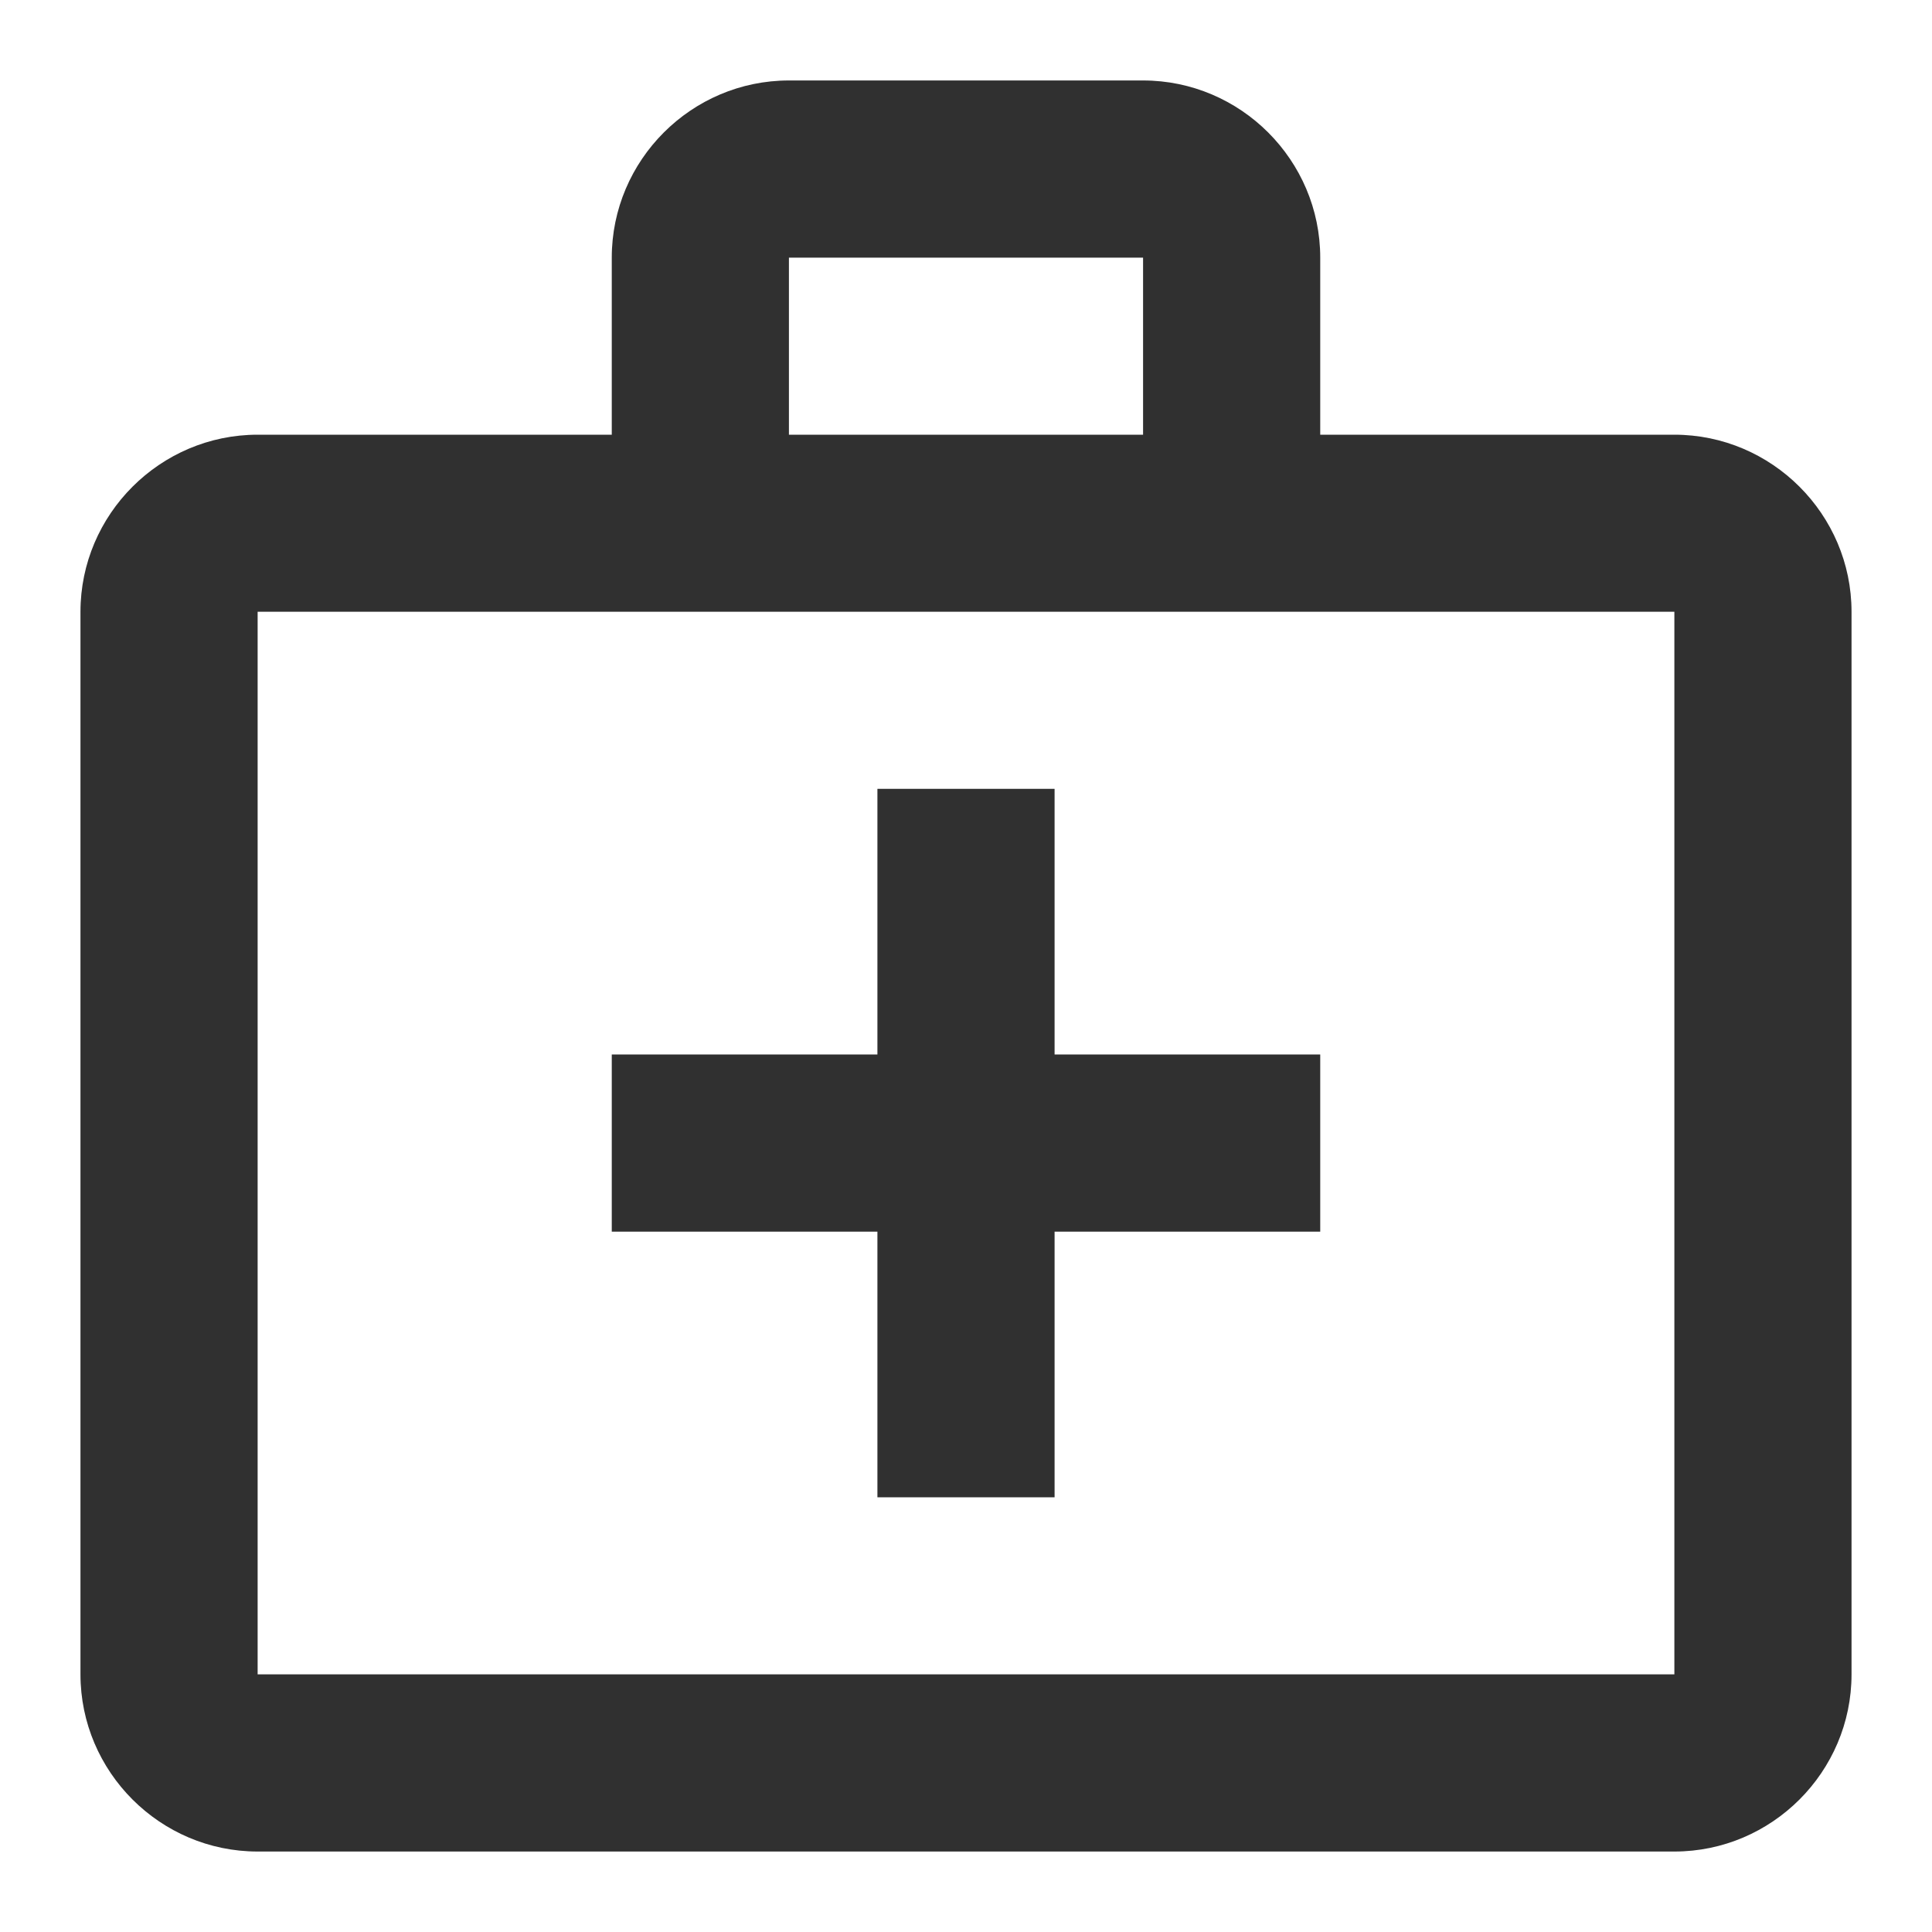
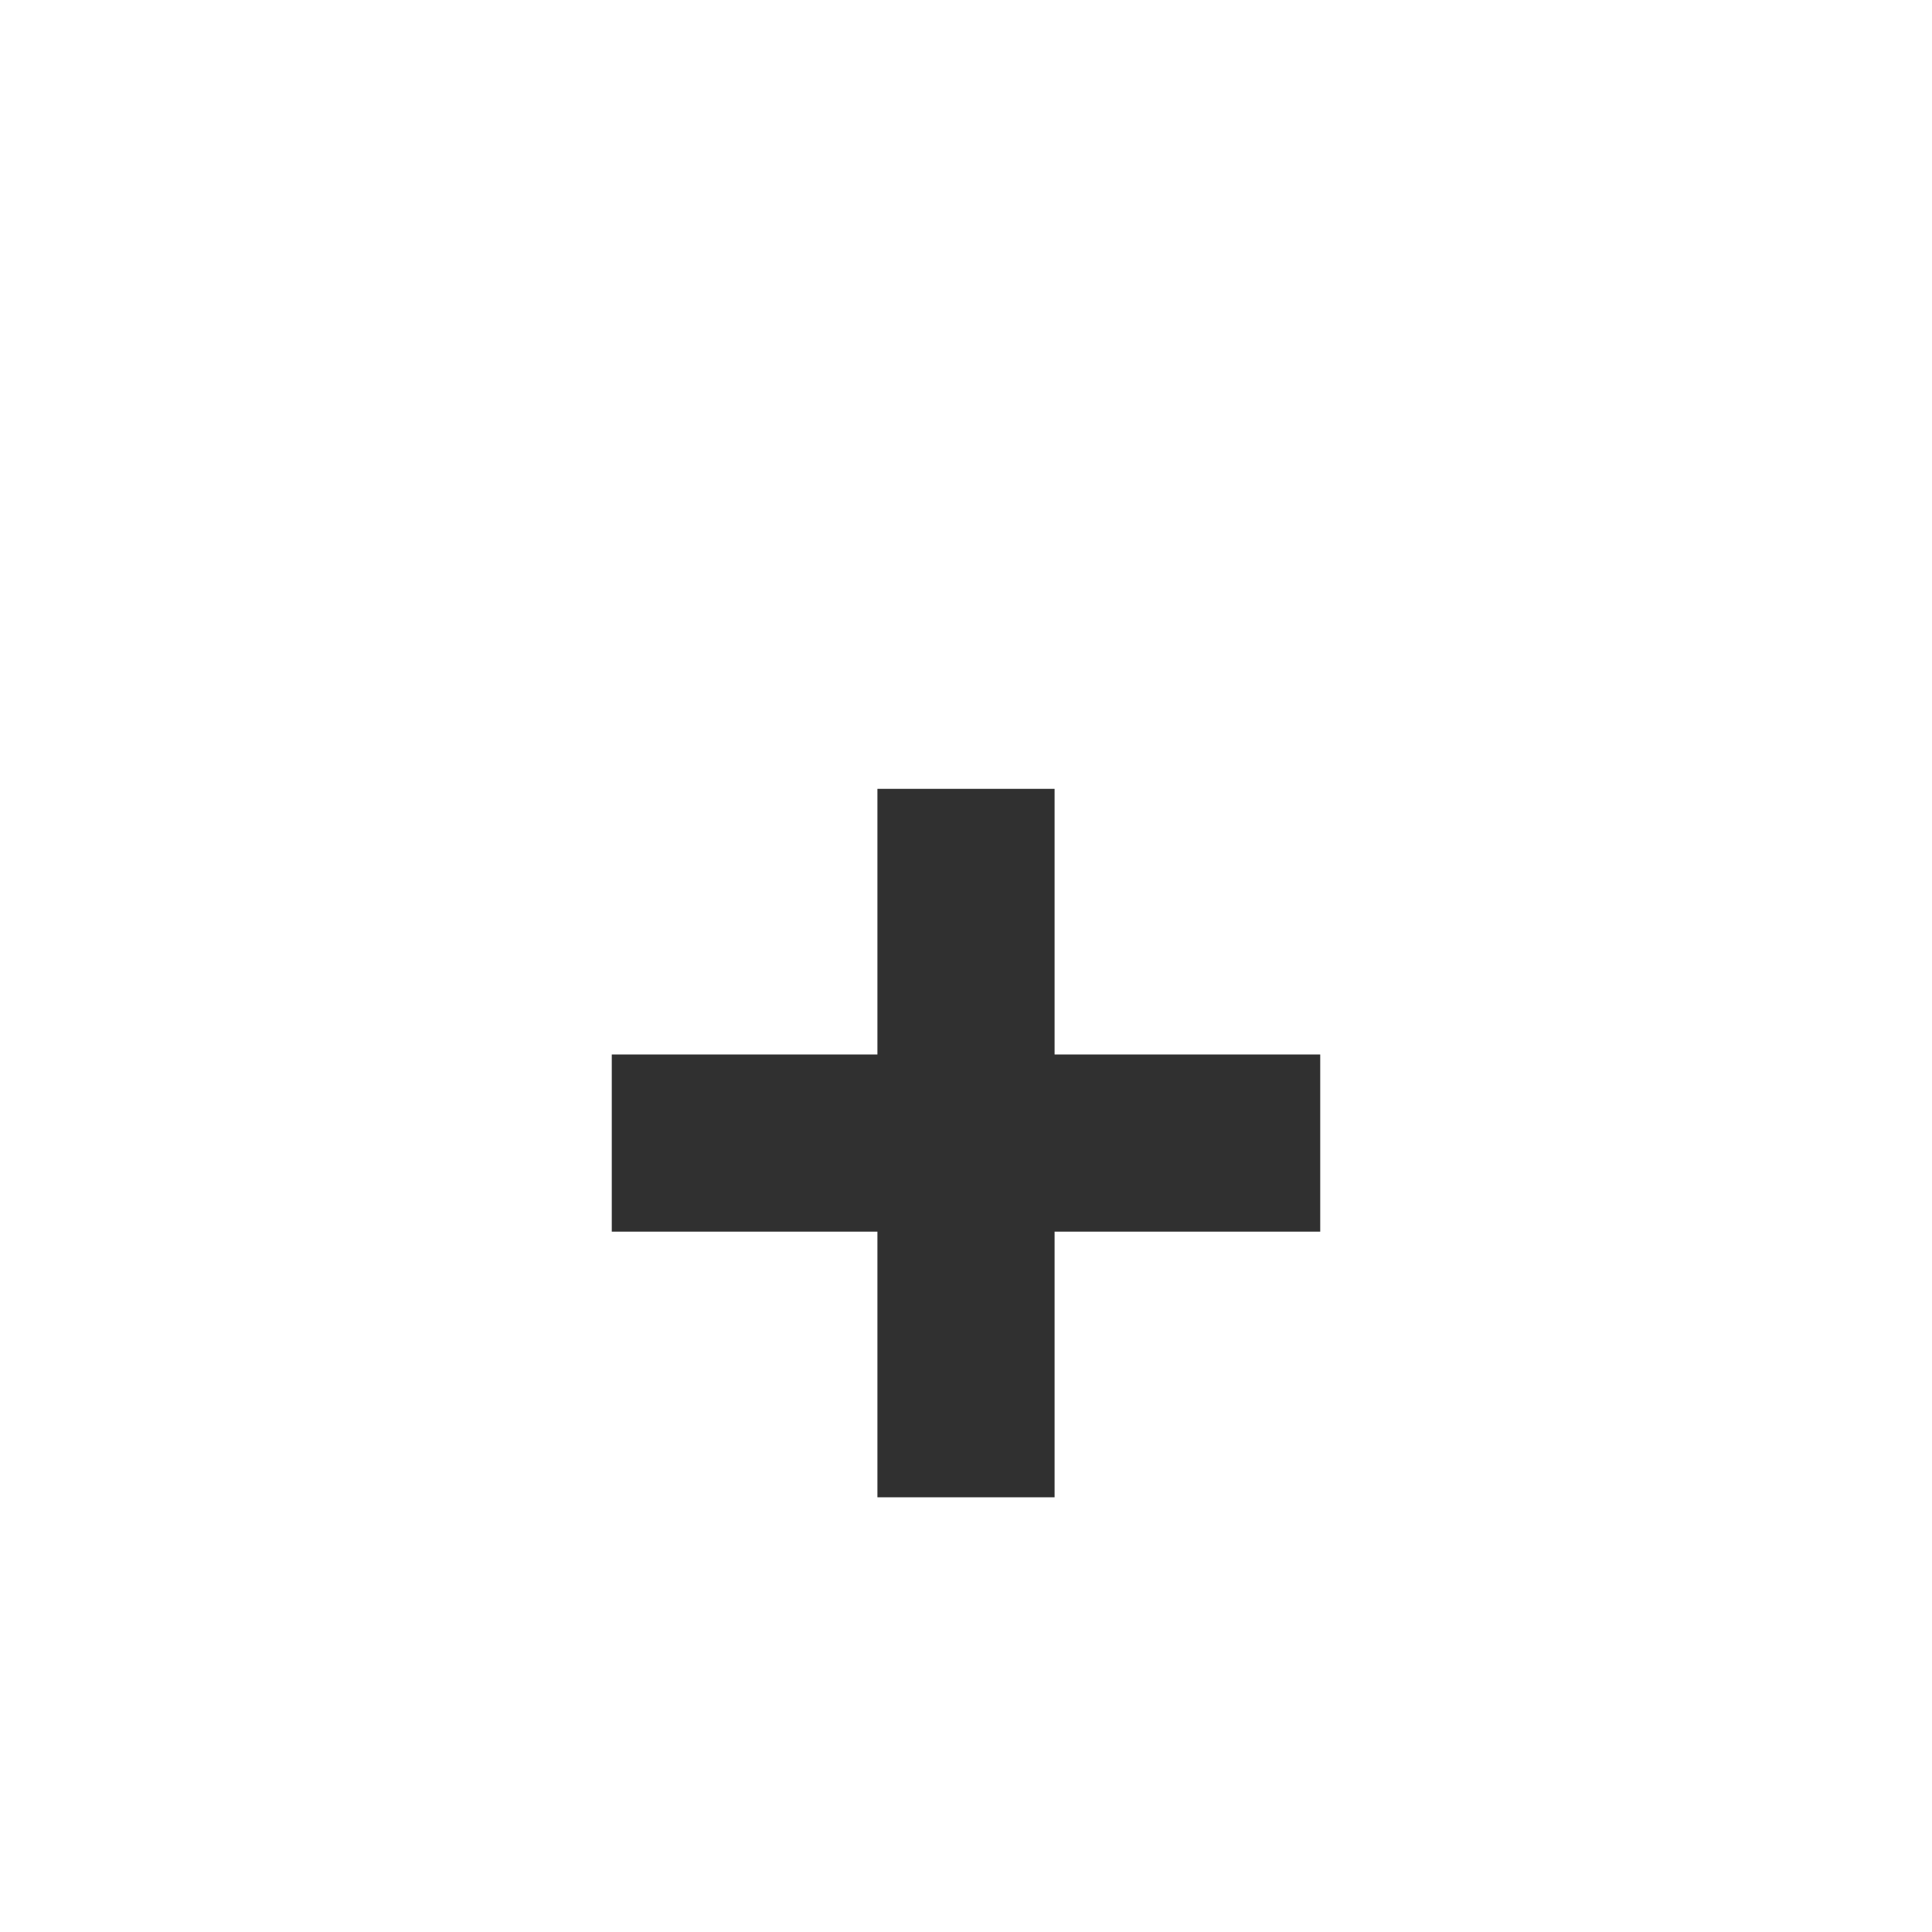
<svg xmlns="http://www.w3.org/2000/svg" width="20" height="20" viewBox="0 0 20 20" fill="none">
-   <path d="M17.333 4.5H13.667V2.667C13.667 1.658 12.842 0.833 11.833 0.833H8.167C7.158 0.833 6.333 1.658 6.333 2.667V4.5H2.667C1.658 4.5 0.833 5.325 0.833 6.333V17.333C0.833 18.342 1.658 19.167 2.667 19.167H17.333C18.342 19.167 19.167 18.342 19.167 17.333V6.333C19.167 5.325 18.342 4.5 17.333 4.5ZM8.167 2.667H11.833V4.5H8.167V2.667ZM17.333 17.333H2.667V6.333H17.333V17.333Z" fill="#303030" />
  <path d="M10.917 8.166H9.083V10.916H6.333V12.75H9.083V15.5H10.917V12.75H13.667V10.916H10.917V8.166Z" fill="#303030" />
</svg>